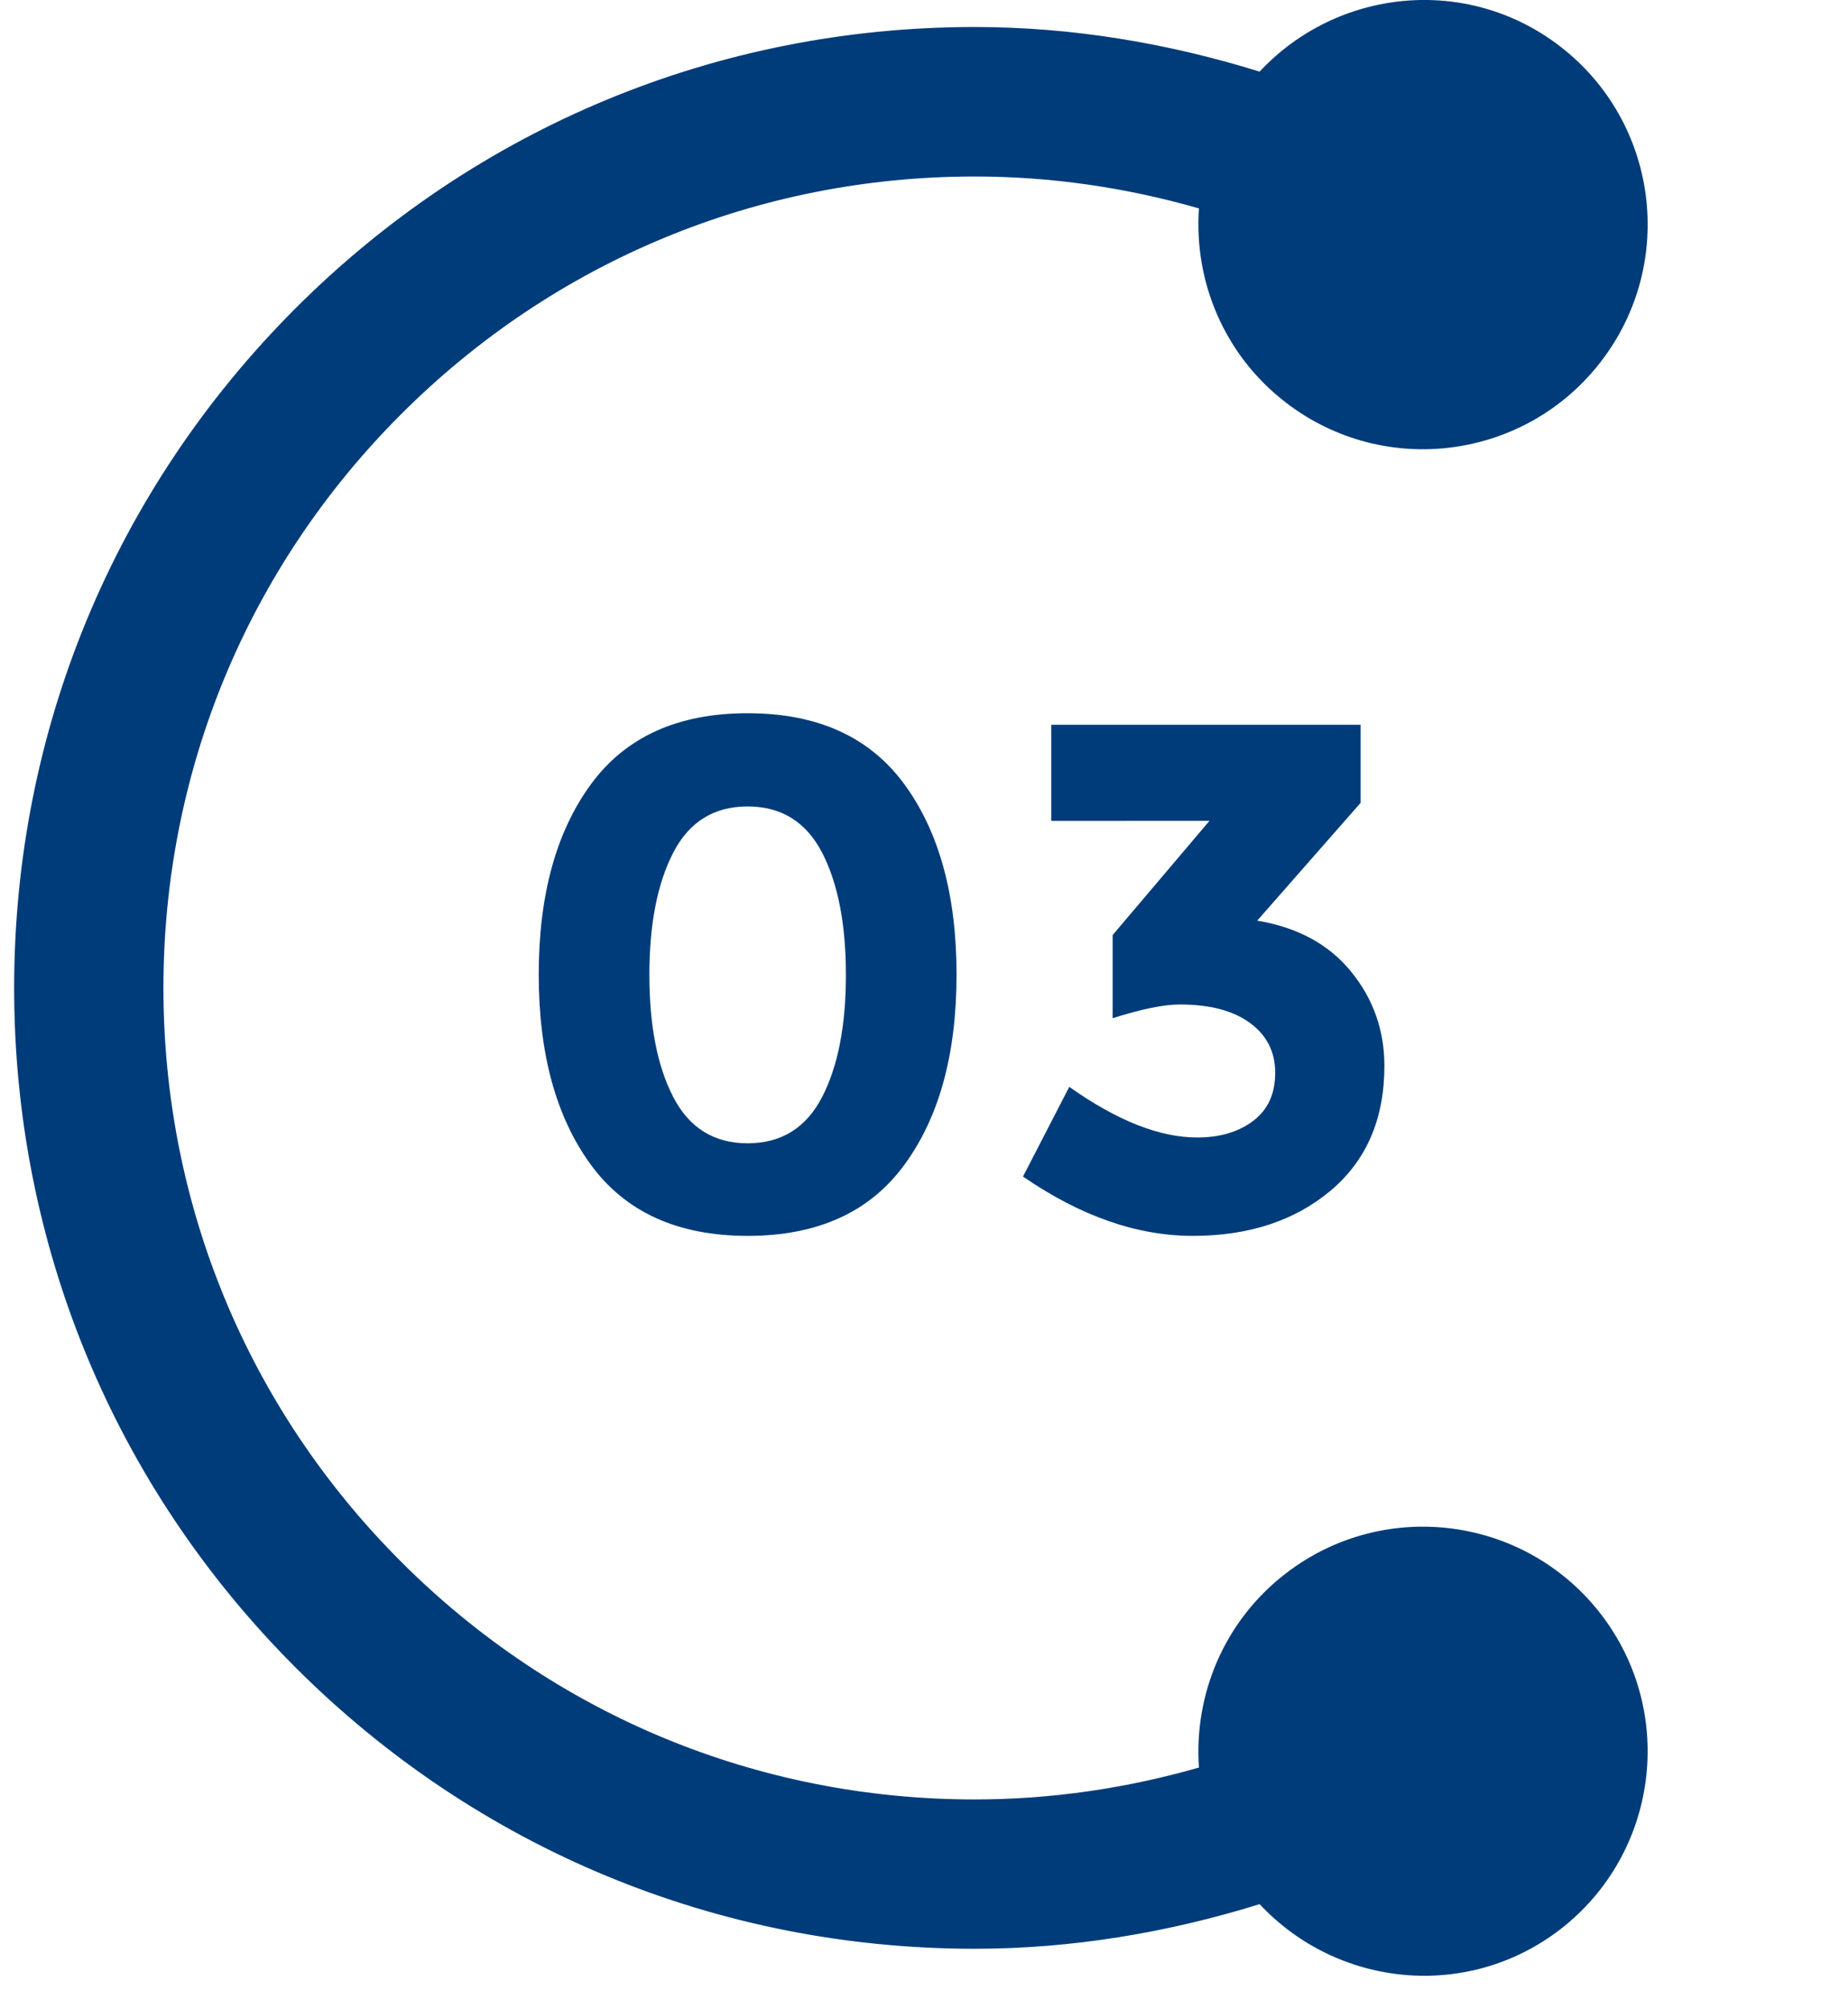
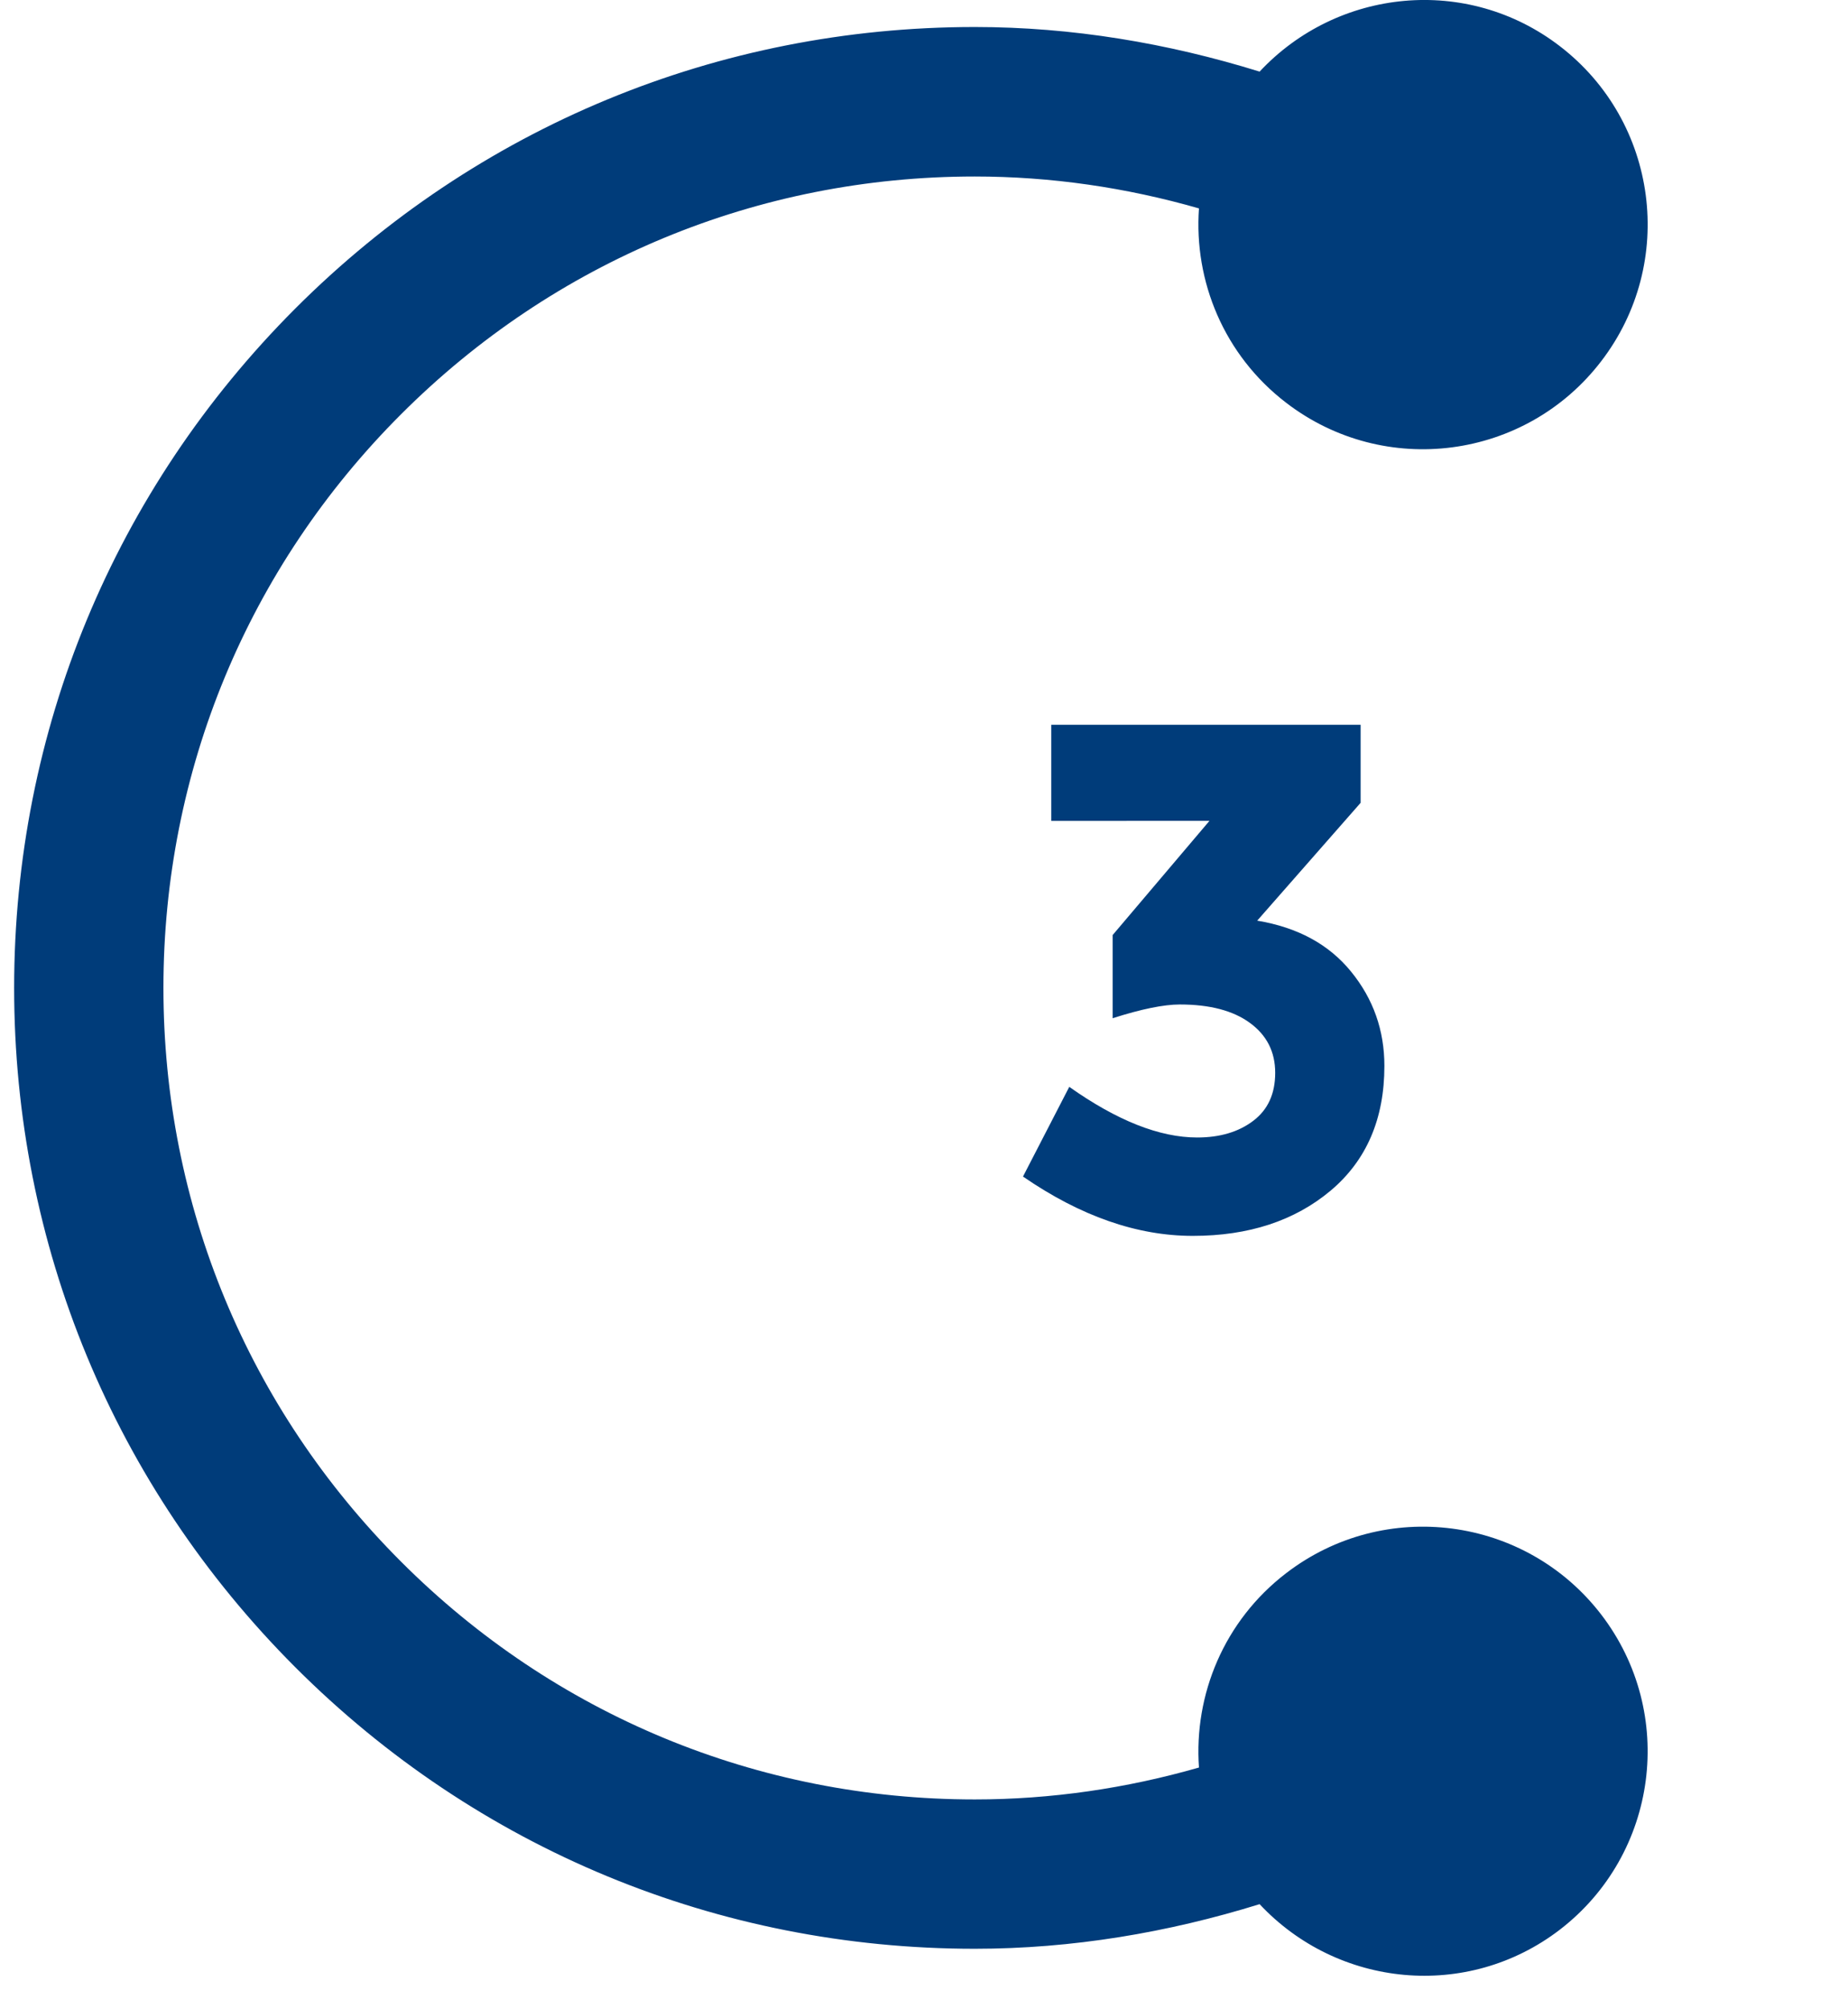
<svg xmlns="http://www.w3.org/2000/svg" width="23" height="25" viewBox="0 0 23 25" fill="none">
  <path d="M16.007 19.574C15.233 20.167 14.858 21.087 14.922 21.992C14.02 22.251 13.082 22.389 12.131 22.389C9.434 22.389 6.899 21.339 4.992 19.431C3.085 17.525 2.034 14.989 2.034 12.292C2.034 9.596 3.084 7.06 4.992 5.154C6.899 3.247 9.434 2.196 12.131 2.196C13.082 2.196 14.02 2.334 14.922 2.593C14.858 3.498 15.233 4.418 16.007 5.011C17.232 5.952 18.988 5.721 19.928 4.495C20.869 3.27 20.638 1.514 19.413 0.574C18.261 -0.311 16.648 -0.148 15.677 0.891C14.535 0.537 13.343 0.336 12.132 0.336C8.938 0.336 5.936 1.579 3.677 3.837C1.419 6.096 0.176 9.097 0.176 12.292C0.176 15.485 1.419 18.488 3.677 20.746C5.936 23.004 8.938 24.247 12.132 24.247C13.343 24.247 14.535 24.046 15.677 23.692C16.649 24.731 18.261 24.893 19.413 24.01C20.637 23.069 20.869 21.314 19.928 20.088C18.987 18.864 17.232 18.633 16.007 19.574Z" fill="#003C7A" />
-   <path d="M9.305 15.377C8.436 15.377 7.785 15.082 7.353 14.491C6.921 13.9 6.705 13.111 6.705 12.126C6.705 11.139 6.921 10.351 7.353 9.76C7.785 9.169 8.436 8.874 9.305 8.874C10.175 8.874 10.825 9.169 11.257 9.76C11.689 10.351 11.905 11.139 11.905 12.126C11.905 13.112 11.69 13.9 11.257 14.491C10.826 15.082 10.175 15.377 9.305 15.377ZM8.379 10.609C8.181 10.993 8.082 11.5 8.082 12.129C8.082 12.759 8.181 13.266 8.379 13.649C8.577 14.033 8.886 14.225 9.305 14.225C9.724 14.225 10.034 14.033 10.232 13.649C10.43 13.266 10.528 12.759 10.528 12.129C10.528 11.5 10.43 10.993 10.232 10.609C10.033 10.226 9.724 10.034 9.305 10.034C8.885 10.034 8.577 10.226 8.379 10.609Z" fill="#003C7A" />
  <path d="M13.084 10.214V9.018H16.934V9.989L15.647 11.455C16.151 11.539 16.54 11.75 16.816 12.09C17.092 12.429 17.23 12.82 17.23 13.263C17.23 13.923 17.006 14.44 16.56 14.815C16.113 15.189 15.542 15.377 14.846 15.377C14.15 15.377 13.447 15.131 12.732 14.639L13.308 13.523C13.902 13.943 14.432 14.153 14.9 14.153C15.182 14.153 15.415 14.084 15.597 13.946C15.78 13.808 15.871 13.609 15.871 13.348C15.871 13.087 15.766 12.88 15.556 12.727C15.347 12.574 15.056 12.498 14.684 12.498C14.486 12.498 14.207 12.554 13.848 12.669V11.634L15.053 10.213L13.084 10.214Z" fill="#003C7A" />
</svg>